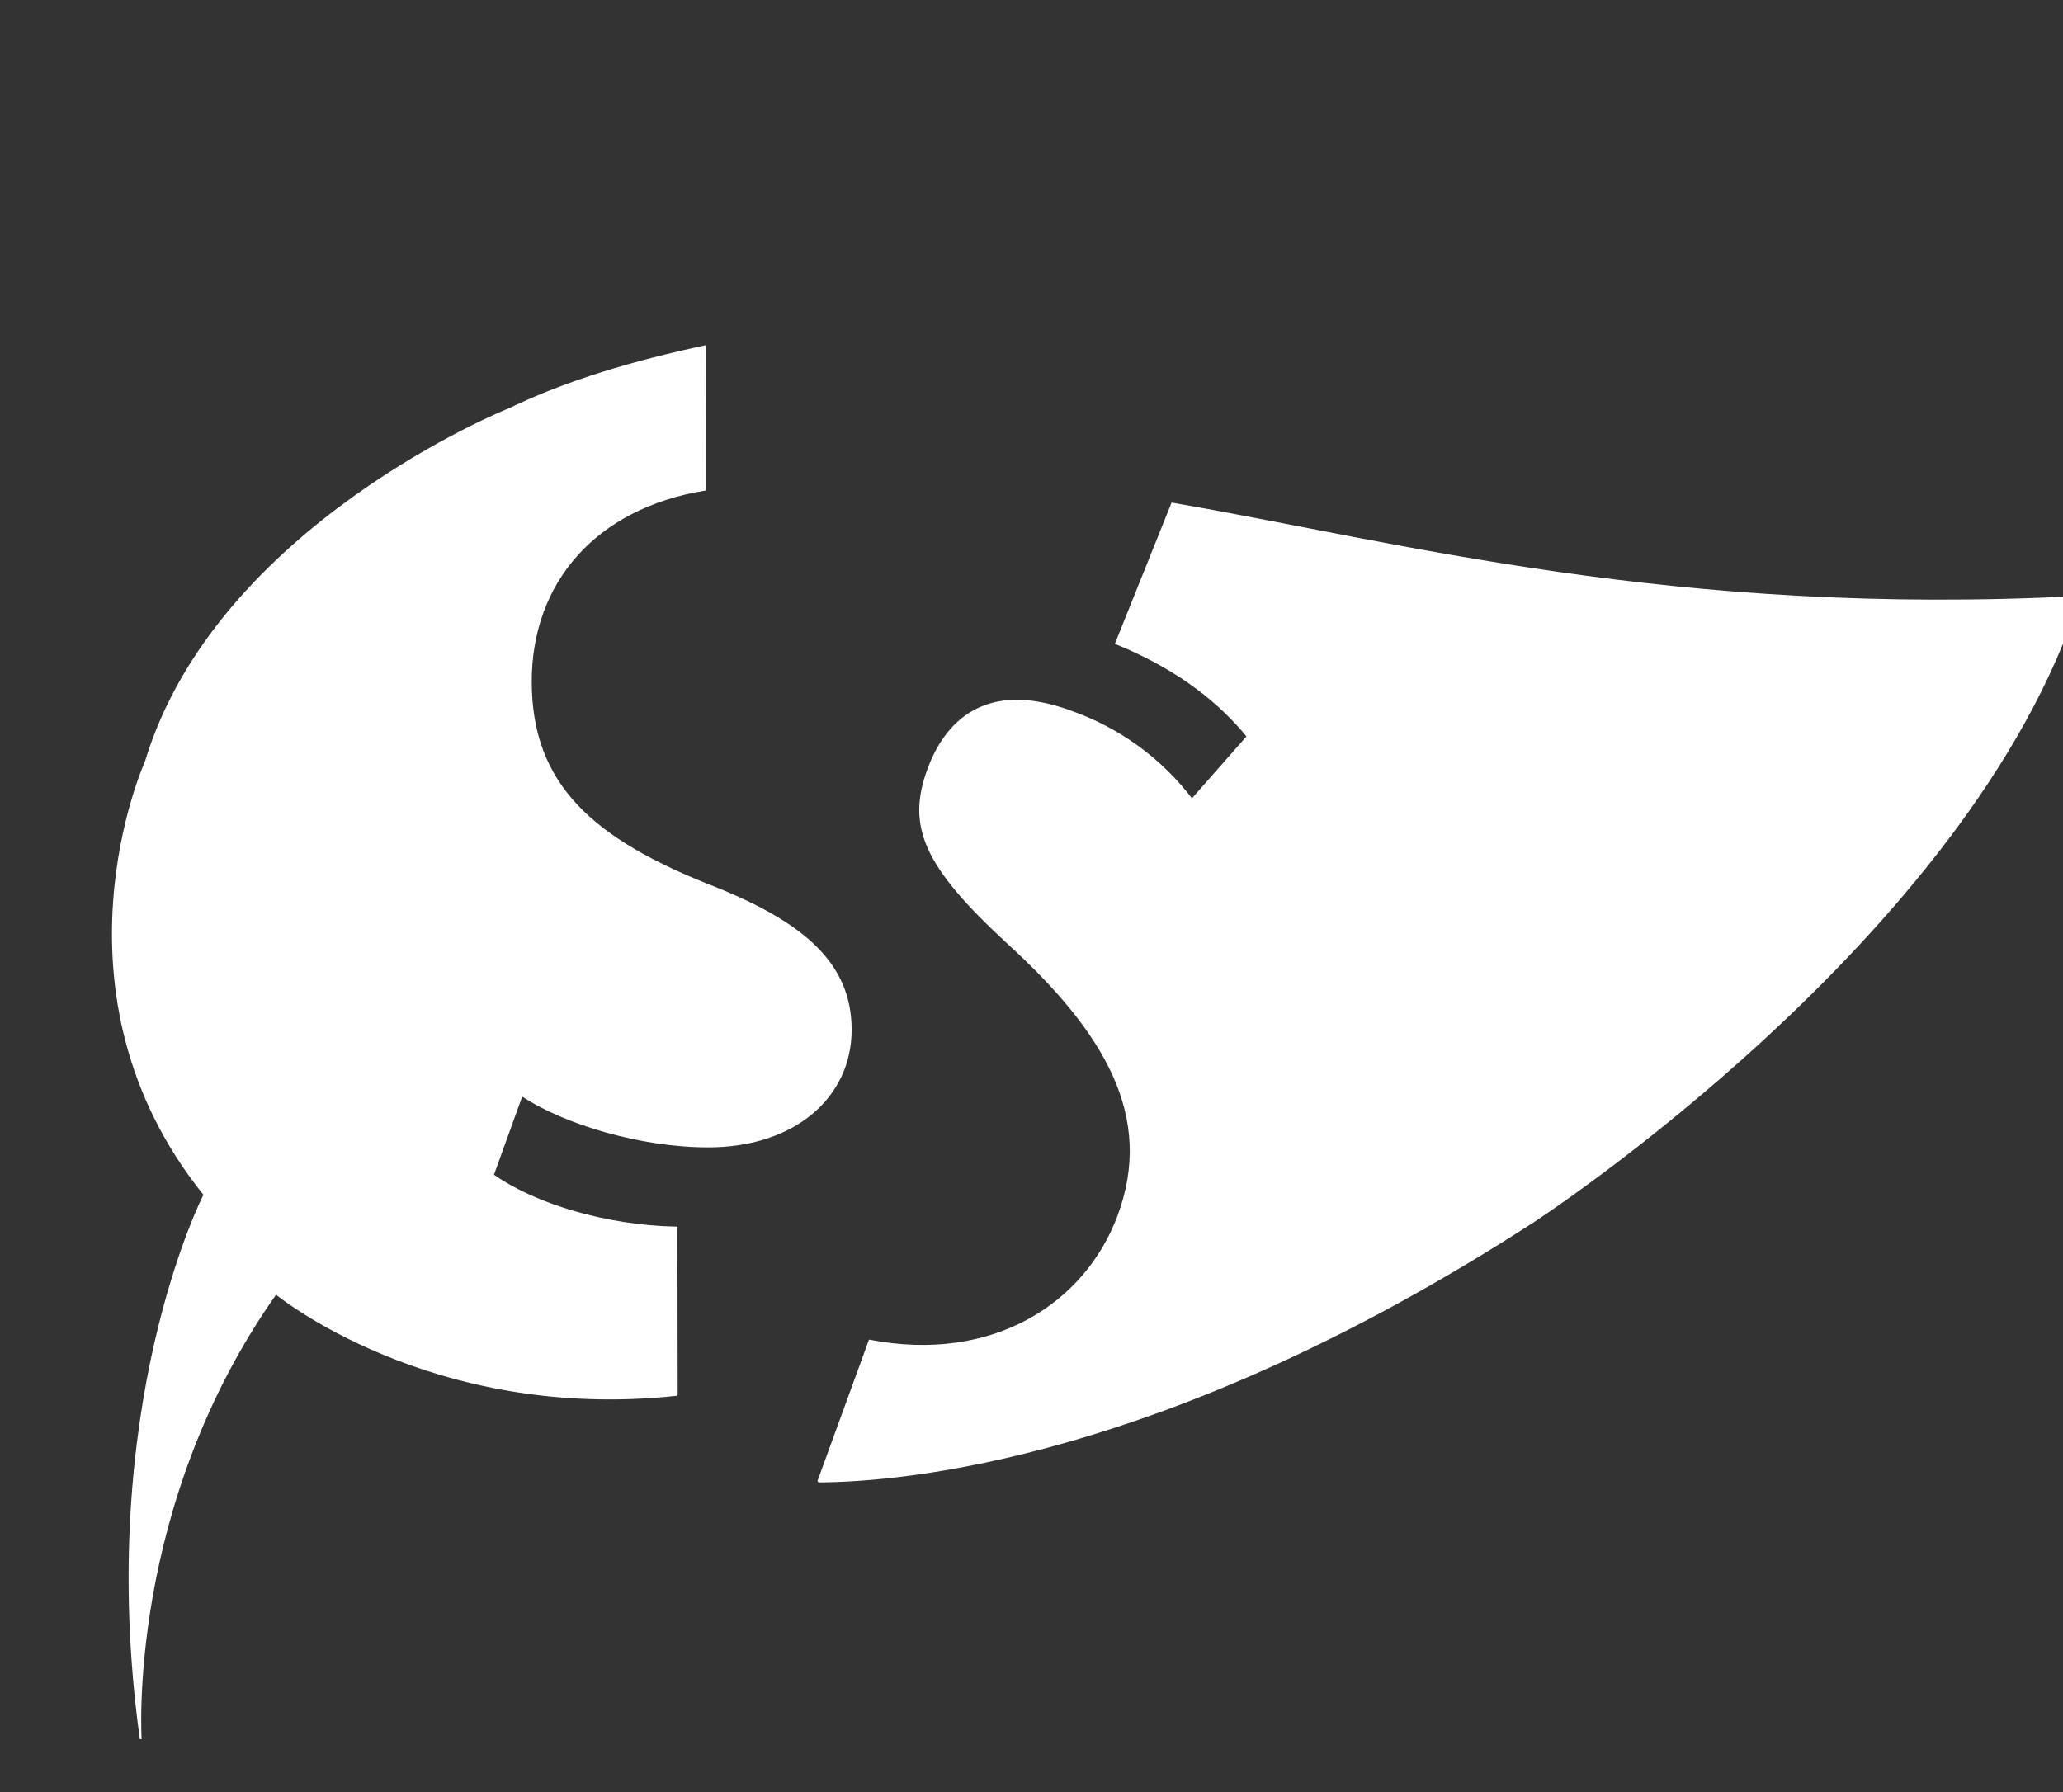
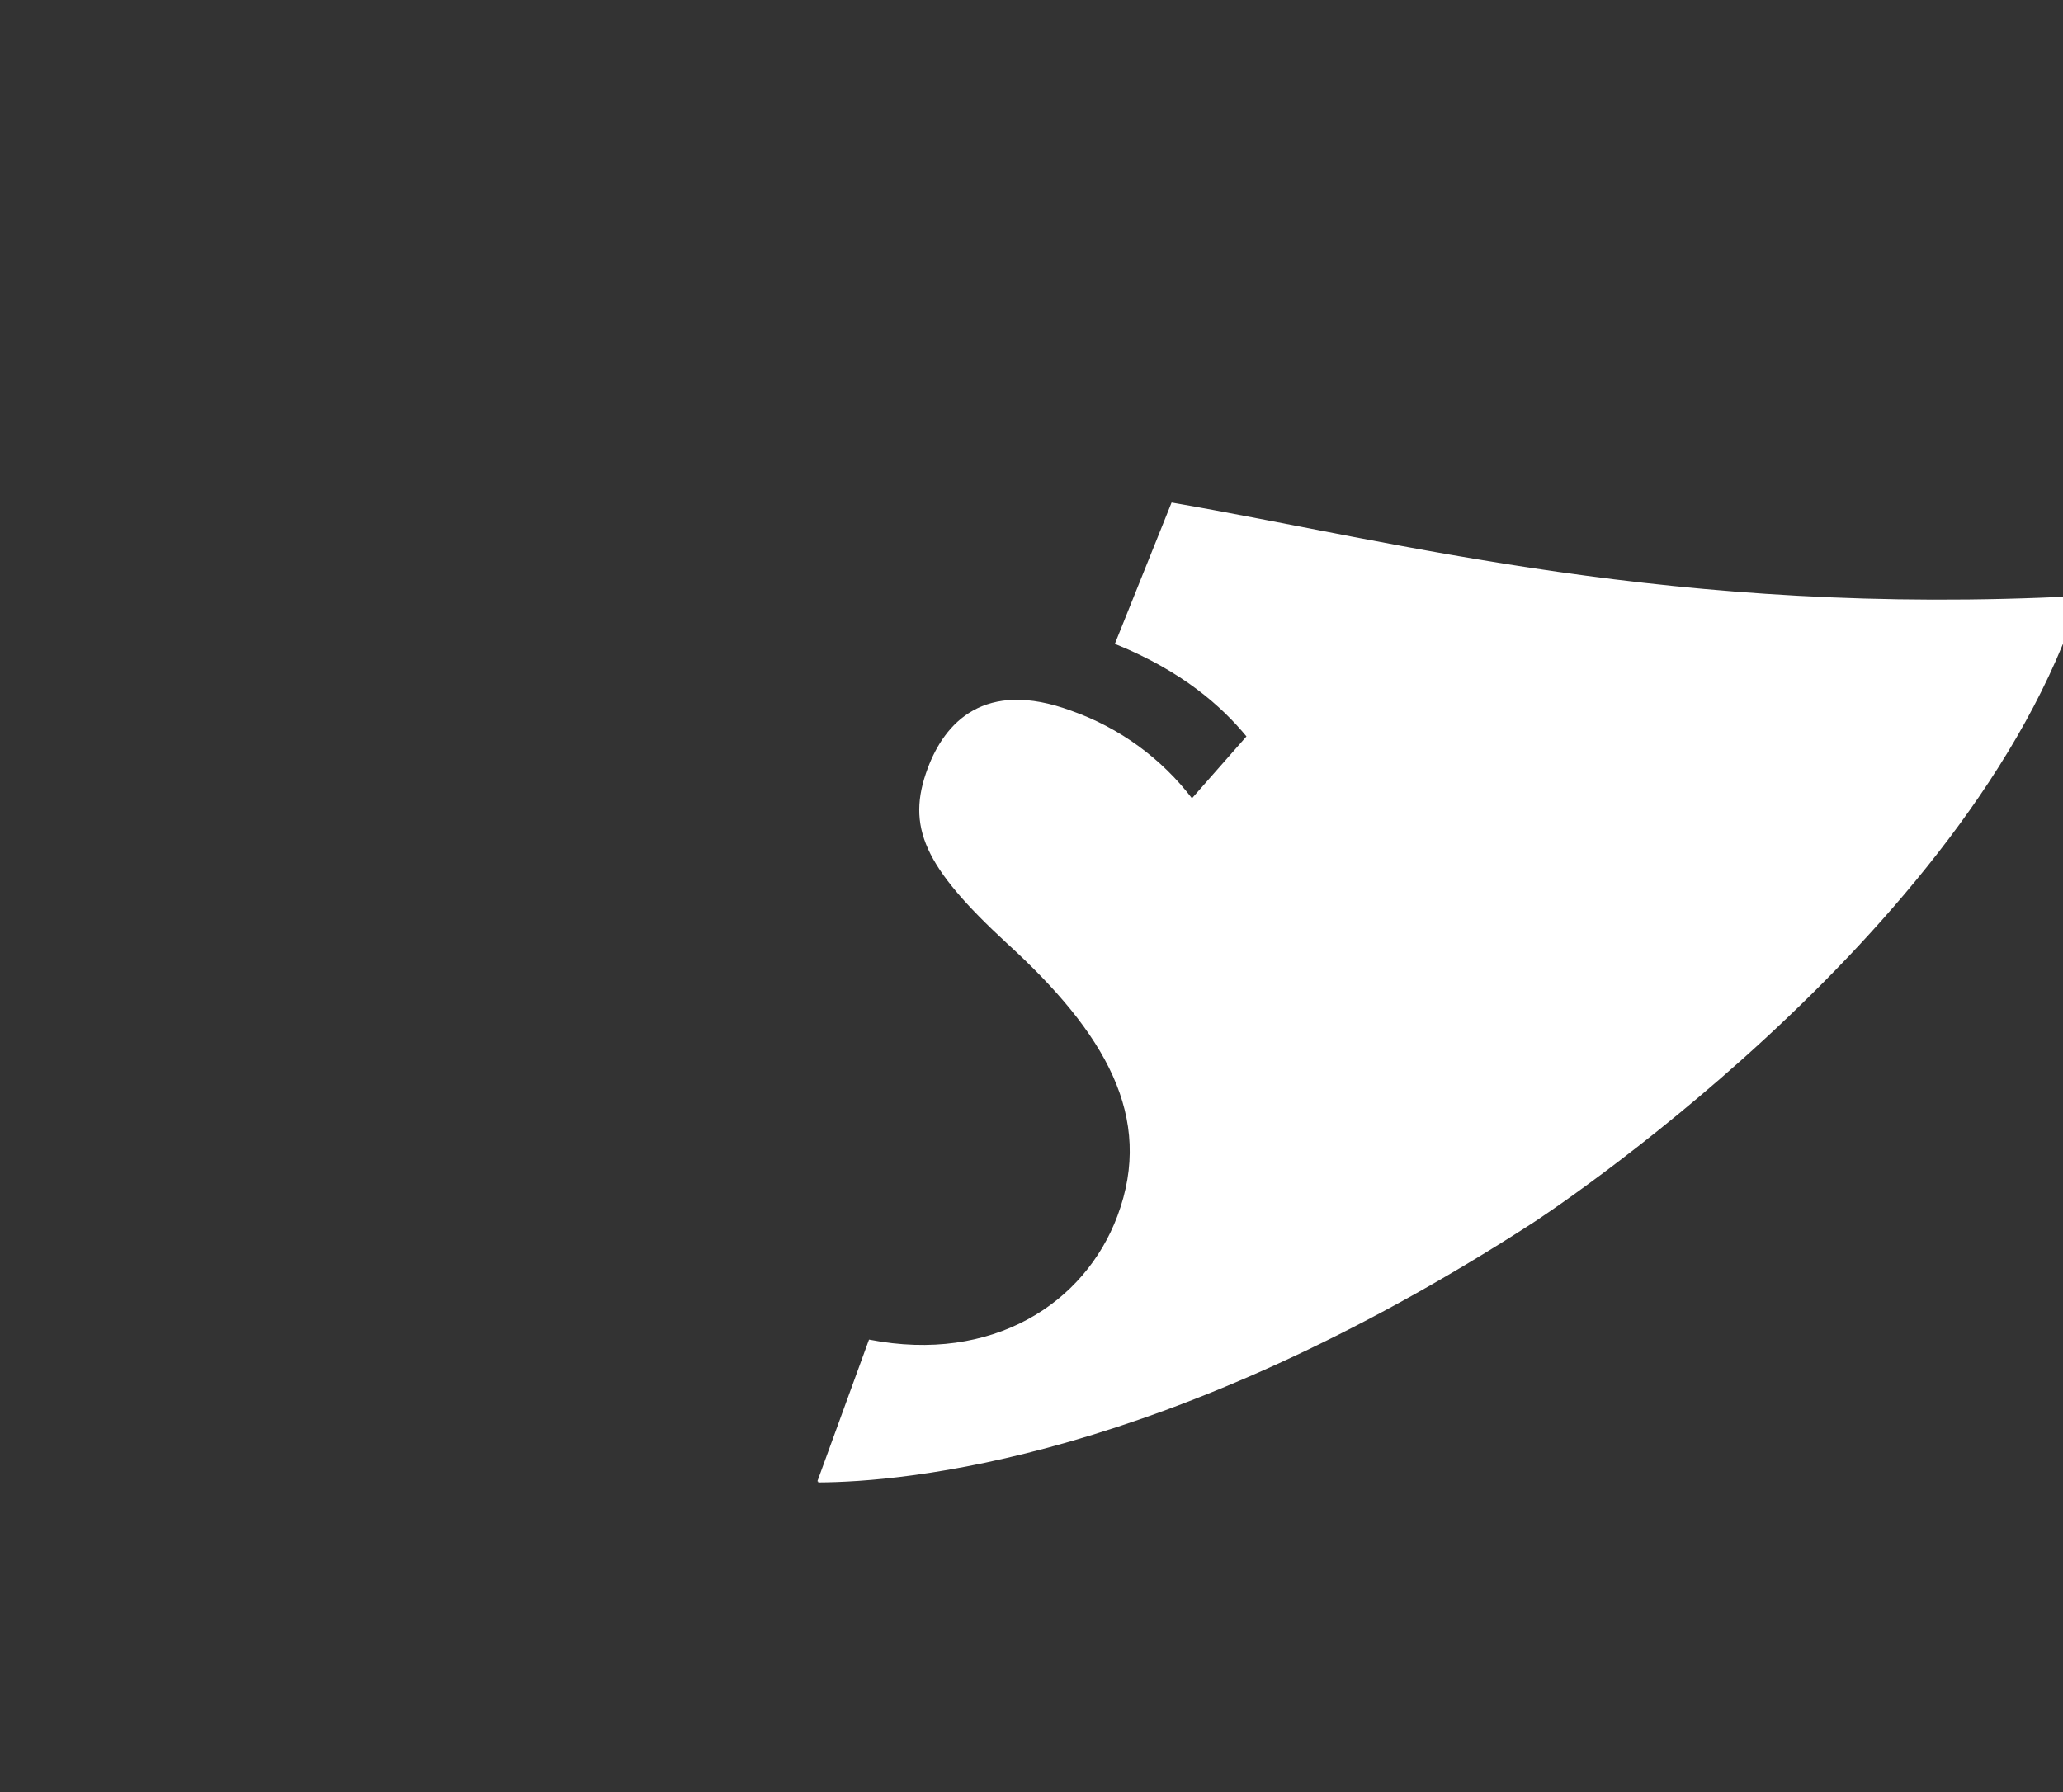
<svg xmlns="http://www.w3.org/2000/svg" xmlns:ns1="http://sodipodi.sourceforge.net/DTD/sodipodi-0.dtd" xmlns:ns2="http://www.inkscape.org/namespaces/inkscape" xmlns:xlink="http://www.w3.org/1999/xlink" id="e7d73eaa-25fa-486a-81c6-86c739fe4253" data-name="Layer 1" width="888" height="771.513" viewBox="0 0 888 771.513" version="1.1" ns1:docname="the_cost_falling.svg" ns2:version="0.92.4 (5da689c313, 2019-01-14)">
  <rect x="0" y="0" width="888" height="771.513" fill="#333333" stroke="none" />
  <defs id="defs57">
    <linearGradient gradientUnits="userSpaceOnUse" y2="321.58" x2="316.9" y1="512.48" x1="316.9" id="a17f7adb-619f-4eca-9f9e-ffa615402df6">
      <stop id="stop2" stop-opacity="0.25" stop-color="gray" offset="0" />
      <stop id="stop4" stop-opacity="0.12" stop-color="gray" offset="0.54" />
      <stop id="stop6" stop-opacity="0.1" stop-color="gray" offset="1" />
    </linearGradient>
    <linearGradient xlink:href="#a17f7adb-619f-4eca-9f9e-ffa615402df6" y2="709.84" x2="622.29" y1="709.84" x1="552.73" id="afa9d3b0-698e-4c8c-85f1-7e162fccf1ba" />
  </defs>
  <ns1:namedview pagecolor="#ffffff" bordercolor="#666666" borderopacity="1" objecttolerance="10" gridtolerance="10" guidetolerance="10" ns2:pageopacity="0" ns2:pageshadow="2" ns2:window-width="1920" ns2:window-height="1001" id="namedview55" showgrid="false" ns2:zoom="0.5401414" ns2:cx="195.16143" ns2:cy="189.68428" ns2:window-x="-9" ns2:window-y="-9" ns2:window-maximized="1" ns2:current-layer="e7d73eaa-25fa-486a-81c6-86c739fe4253" />
  <rect style="fill:#10cc00;fill-rule:evenodd;stroke-width:0.911" id="rect916" width="901.462" height="795.773" x="-1133.957" y="434.209" />
-   <path style="fill:#ffffff;fill-opacity:1;stroke:#ffffff;stroke-width:0.776px;stroke-linecap:butt;stroke-linejoin:miter;stroke-opacity:1" d="M 291.312,600.519 C 185.515,612.007 118.735,556.846 118.735,556.846 53.994,648.423 60.578,748.721 60.578,748.721 40.827,605.905 88.011,514.328 88.011,514.328 17.783,427.113 62.773,327.905 62.773,327.905 93.484,226.349 219.136,176.154 219.136,176.154 c 25.431,-12.232 53.426,-20.424 84.361,-27.083 l 0.05,61.738 c -47.529,7.699 -75.05,40.019 -75.05,82.614 0,44.645 26.637,68.299 79.322,88.791 38.247,15.399 58.372,32.847 58.372,61.068 0,29.275 -24.663,50.295 -61.348,50.295 -28.906,0 -61.672,-9.749 -80.265,-22.073 l -12.405,34.369 c 18.092,12.852 49.09,22.073 79.028,22.6 l 0.112,72.045" id="path913" ns2:connector-curvature="0" ns1:nodetypes="ccccccccscsscccc" />
  <path ns1:nodetypes="ccccccccscscc" ns2:connector-curvature="0" id="path920" d="m 352.202,637.816 c 36.843,-0.177 149.61,-9.553 307.526,-111.756 0,0 188.531,-122.324 235.196,-269.081 -174.935,9.048 -293.233,-23.411 -390.38,-40.185 l -24.156,60.177 c 28.7,11.683 45.66,26.685 56.653,40.078 l -23.985,27.251 c -13.238,-17.448 -31.346,-30.646 -52.073,-37.951 -37.291,-13.759 -54.077,5.248 -61.268,24.486 -9.346,25.001 -1.649,42.081 33.982,74.996 42.336,38.605 63.669,74.957 47.666,117.769 -14.208,38.009 -54.142,63.779 -107.057,53.56 l -22.103,60.656" style="fill:#ffffff;fill-opacity:1;stroke:#ffffff;stroke-width:0.775;stroke-linecap:butt;stroke-linejoin:miter;stroke-miterlimit:4;stroke-dasharray:none;stroke-opacity:1" ns2:transform-center-x="-260.12717" ns2:transform-center-y="-130.4654" />
</svg>